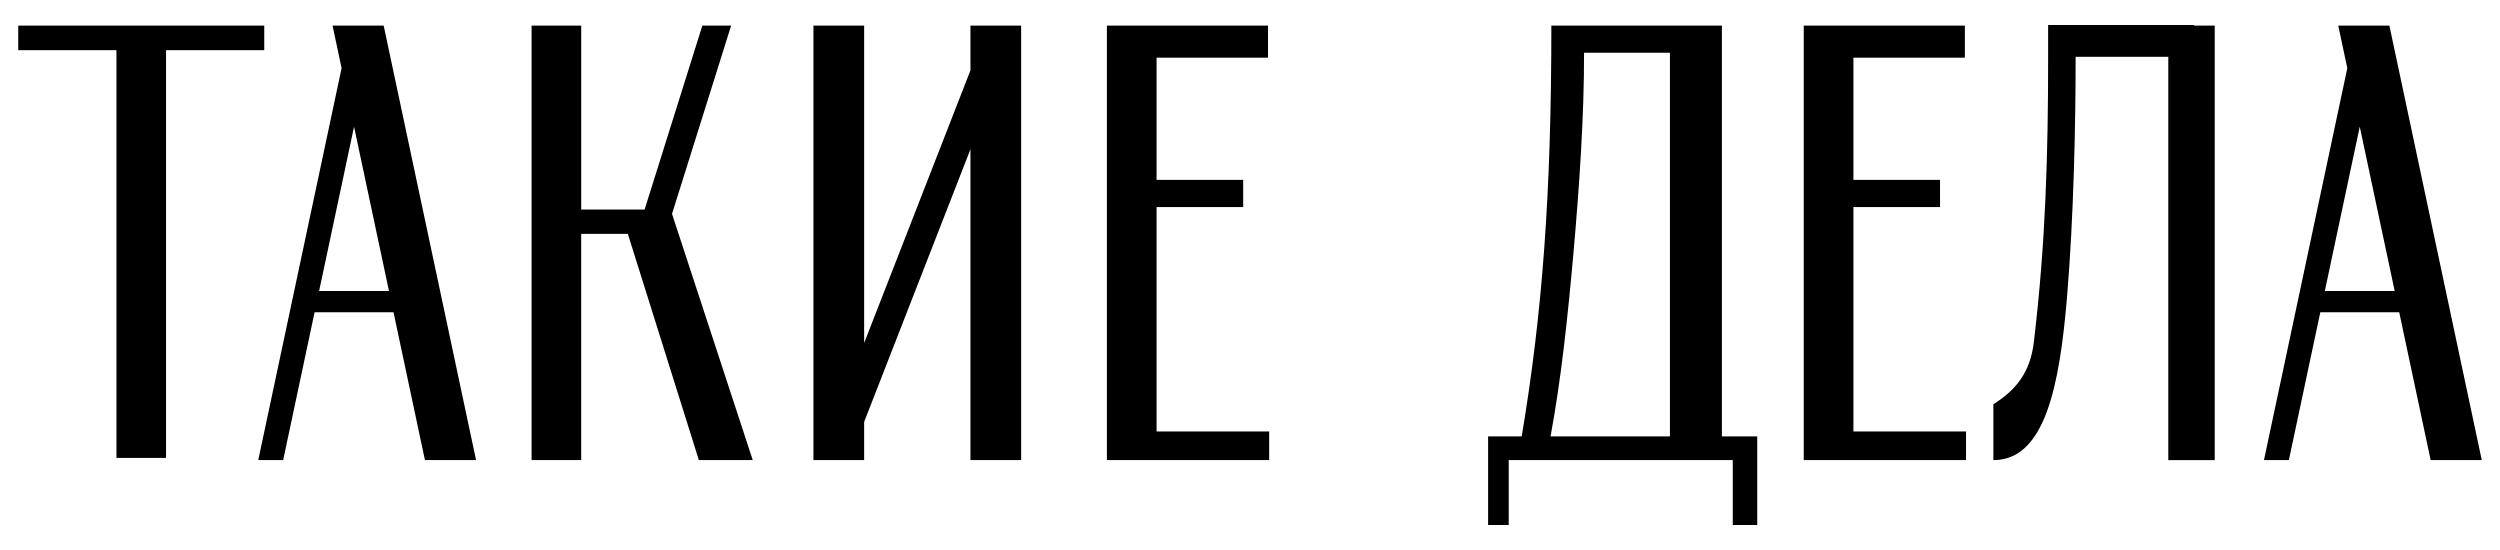
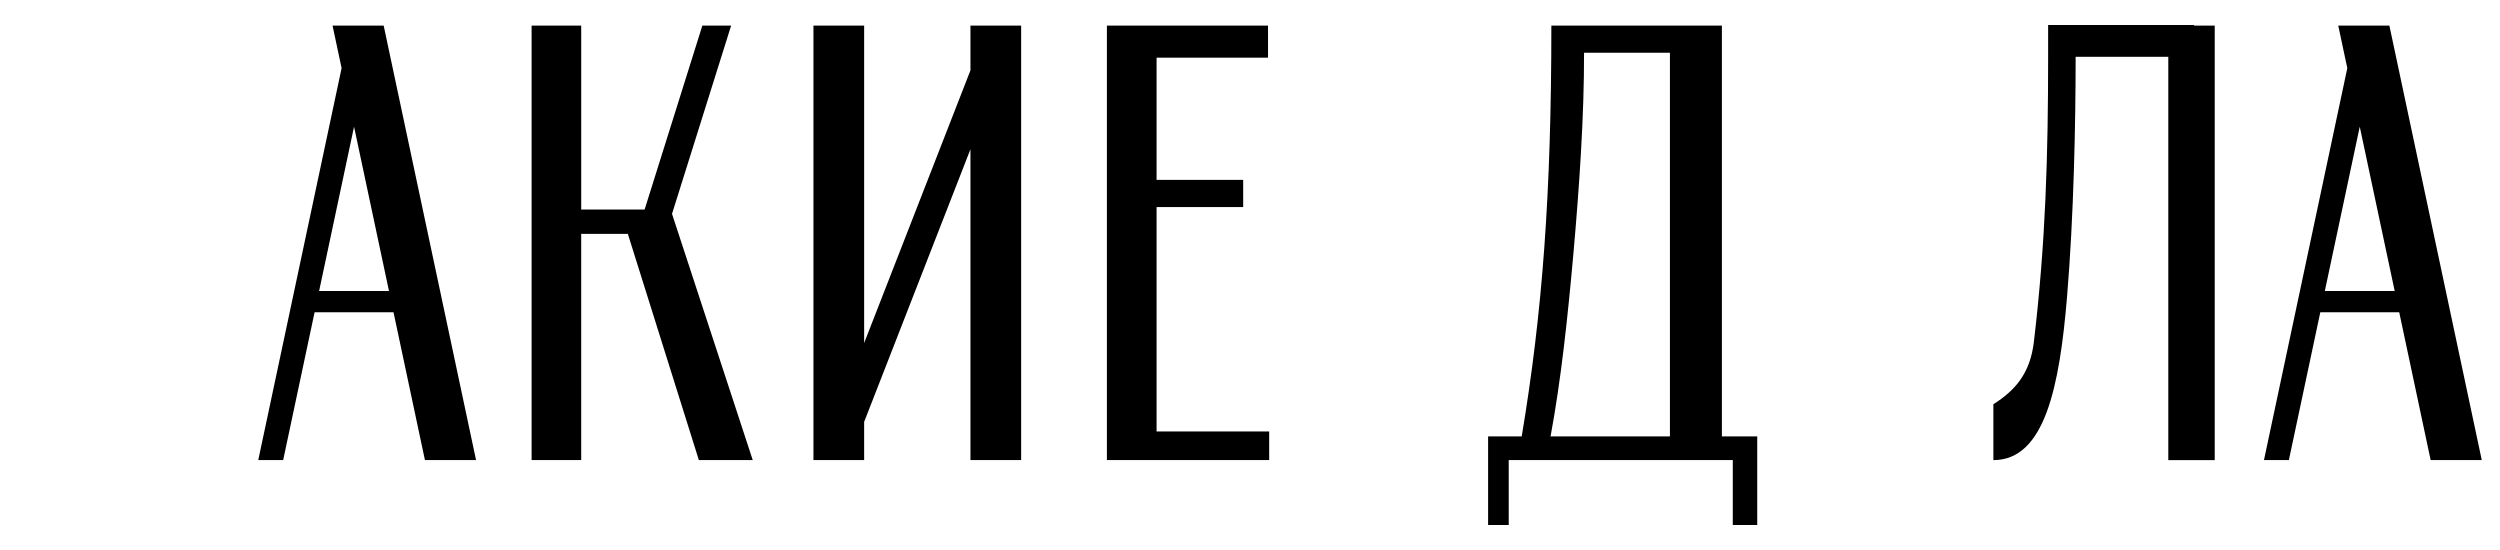
<svg xmlns="http://www.w3.org/2000/svg" width="500" height="110" viewBox="0 0 500 110">
  <g transform="translate(370.85 -475.76)">
    <g transform="translate(3.649 5)">
-       <path d="m-370.85 475.88v4.915h19.64v81.545h9.921v-81.545h19.64v-4.915z" />
      <path d="m-307.99 475.88 1.81 8.511-16.669 78.387h4.982l6.284-29.559h15.786l6.284 29.559h10.224l-18.477-86.898zm4.3 20.222 6.986 32.857h-13.972z" />
      <path d="m-268.18 475.88v86.898h9.921l1e-5 -45.248h9.325l14.206 45.248h10.776l-16.144-49.243 11.822-37.655h-5.754l-11.548 36.783h-12.683v-36.783z" />
      <path d="m-211.81 475.88v86.898h10.14v-7.639l21.262-54.527v62.166h10.138v-86.898h-10.138v8.953l-21.262 54.529v-63.482z" />
      <path d="m-153.12 475.88v86.898h32.457v-5.73h-22.52v-44.87h17.32v-5.447h-17.32v-24.436h22.288v-6.414z" />
      <path d="m-64.227 475.88c0 33.607-1.796 57.497-5.929 82.155h-6.723v17.72h4.125v-12.976h44.811v12.976h4.891v-17.72h-7.067v-82.155zm6.536 5.43h17.177v76.725h-23.873c2.104-11.347 3.421-23.716 4.545-36.3 1.237-13.859 2.174-27.942 2.152-40.425z" />
-       <path d="m-13.751 475.88v86.898h32.457v-5.73h-22.52v-44.87h17.32v-5.447h-17.32v-24.436h22.288v-6.414z" />
      <path d="m35.126 475.76v6.355c0 19.492-0.482 37.055-2.847 57.01-0.748 6.311-3.729 9.713-8.103 12.484v11.175c10.302 0 13.244-14.779 14.735-32.673 1.34-16.073 1.717-34.614 1.717-47.996h18.532v80.669h9.286v-86.898h-4.13v-0.126z" />
      <path d="m93.152 475.88 1.81 8.511-16.669 78.387h4.982l6.284-29.559h15.786l6.284 29.559h10.224l-18.477-86.898zm4.3 20.222 6.986 32.857h-13.972z" />
    </g>
  </g>
</svg>